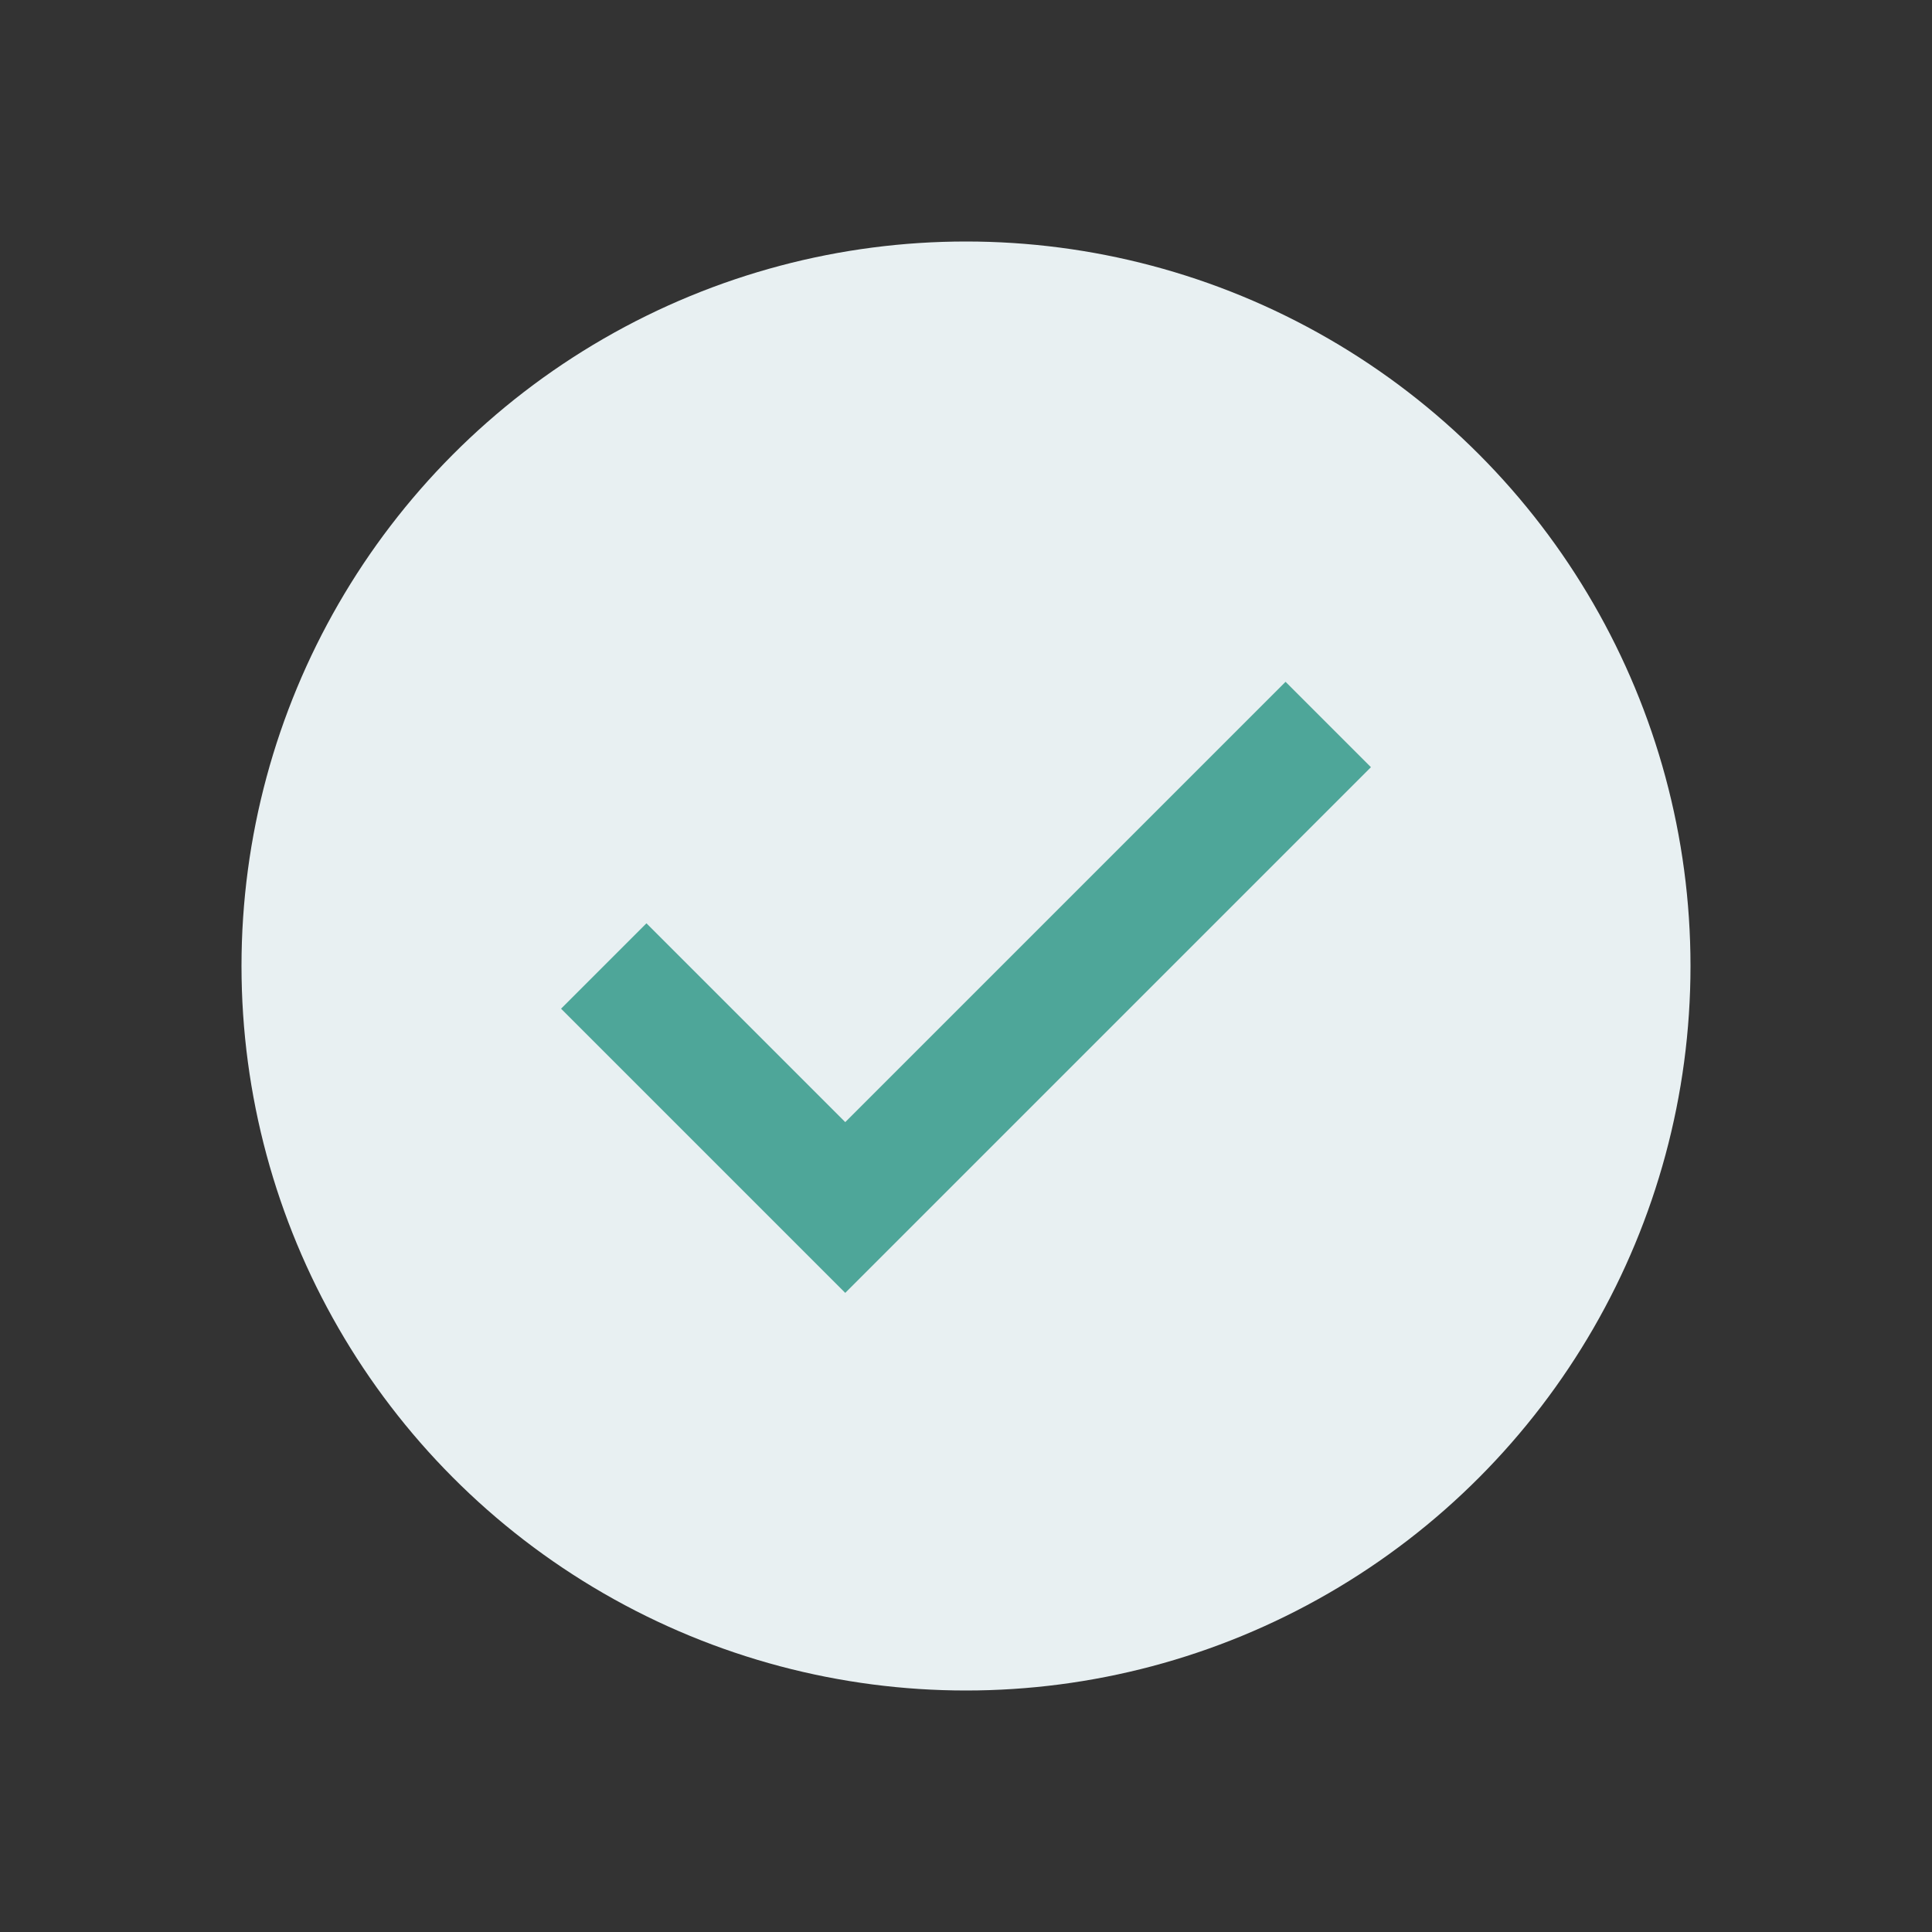
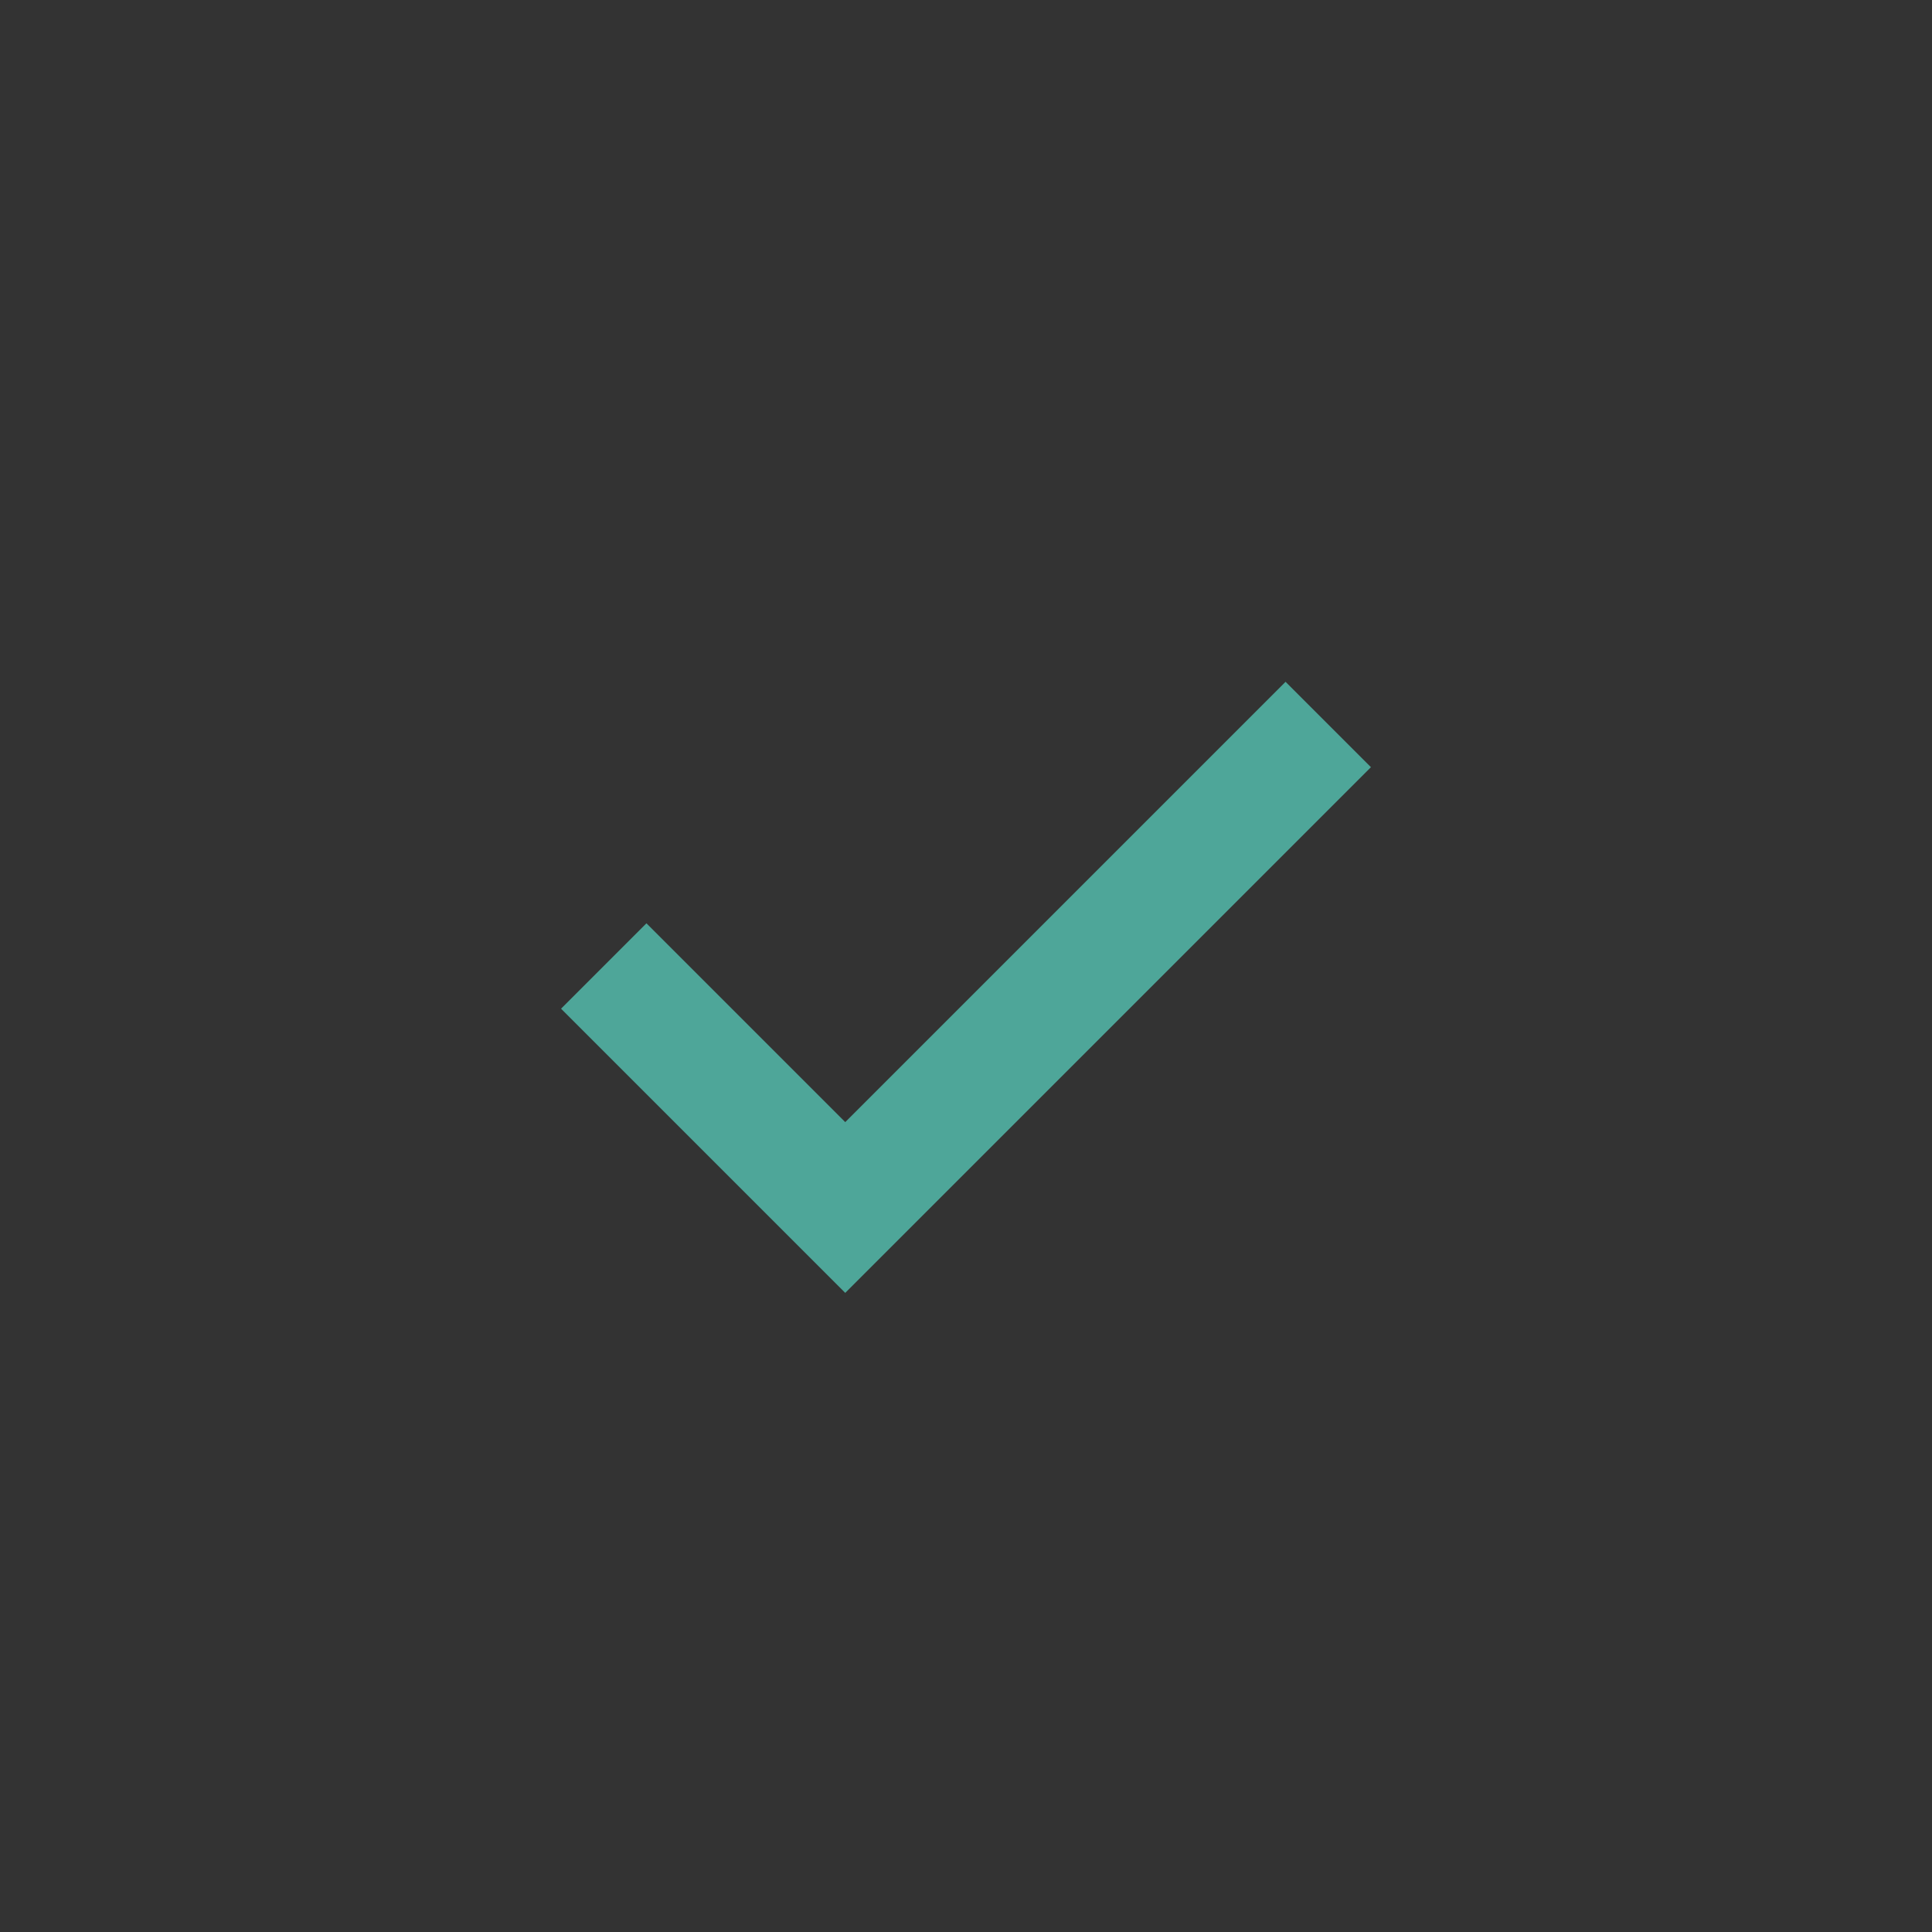
<svg xmlns="http://www.w3.org/2000/svg" width="32" height="32" viewBox="0 0 32 32">
  <rect x="0" y="0" width="32" height="32" fill="#333333" stroke="none" />
-   <circle cx="16" cy="16" r="12" fill="#E8F0F2" />
  <path d="M10 16l4 4 8-8" stroke="#4EA699" stroke-width="2" fill="none" />
</svg>